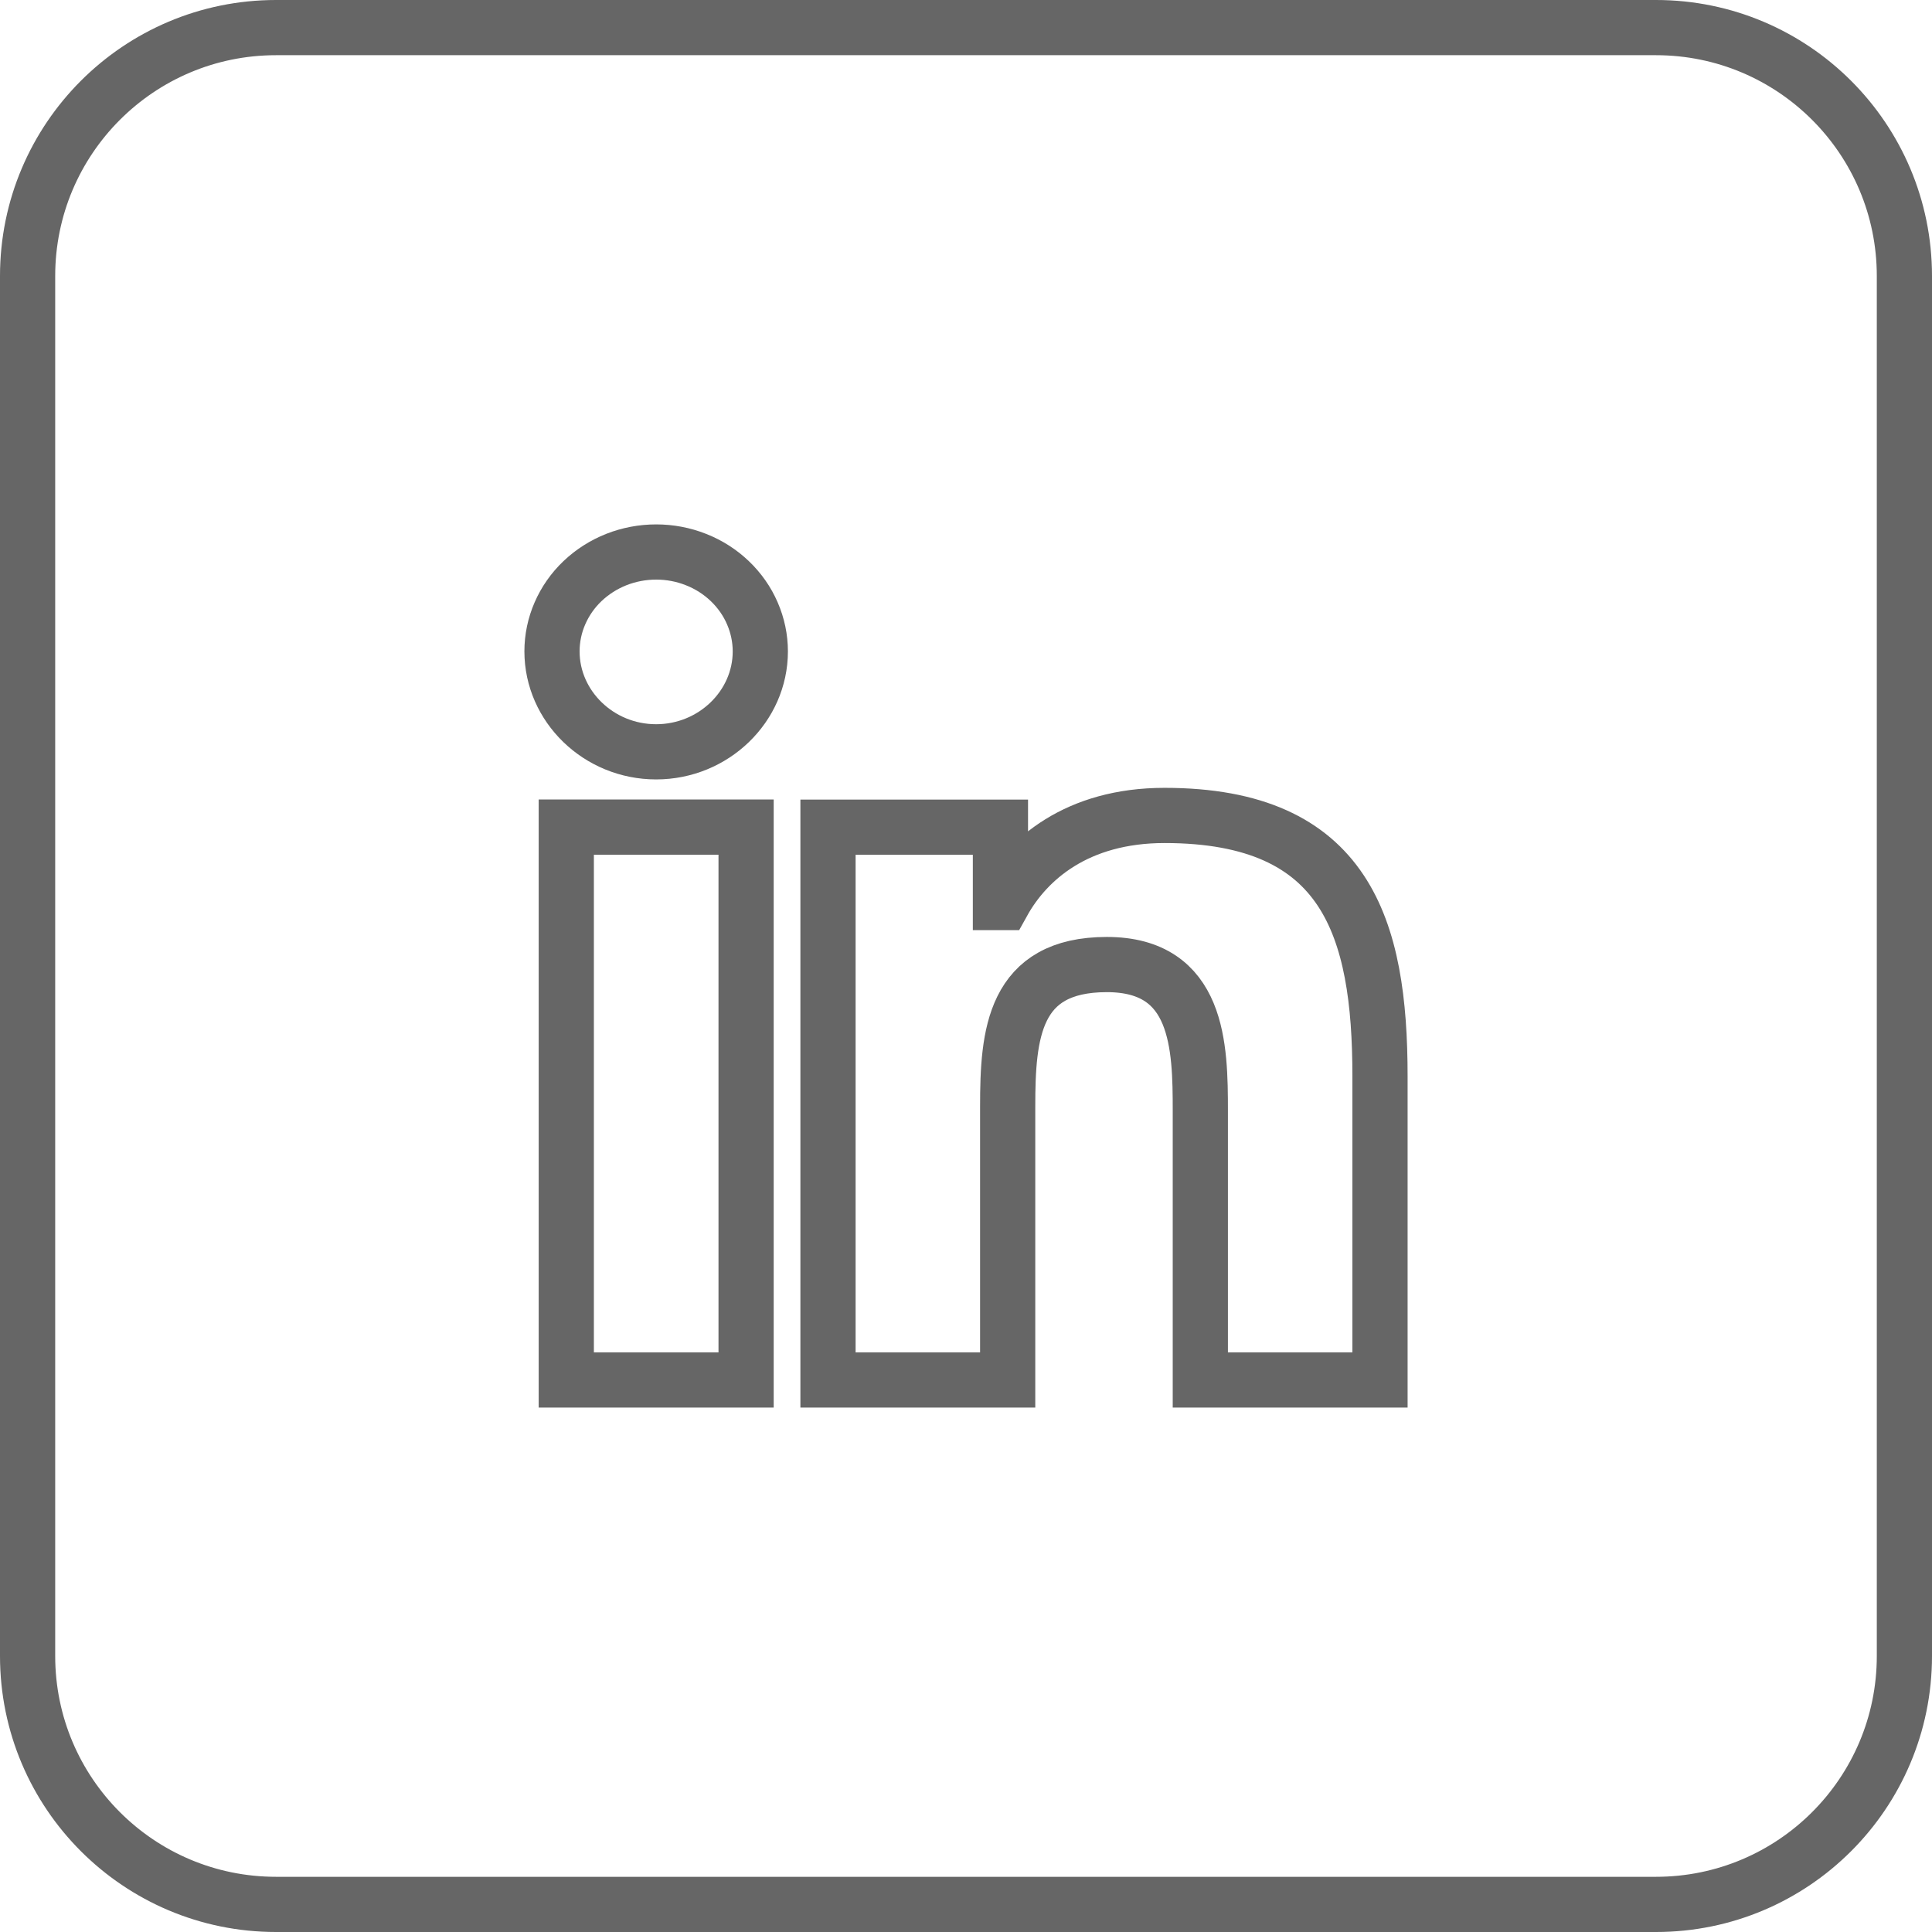
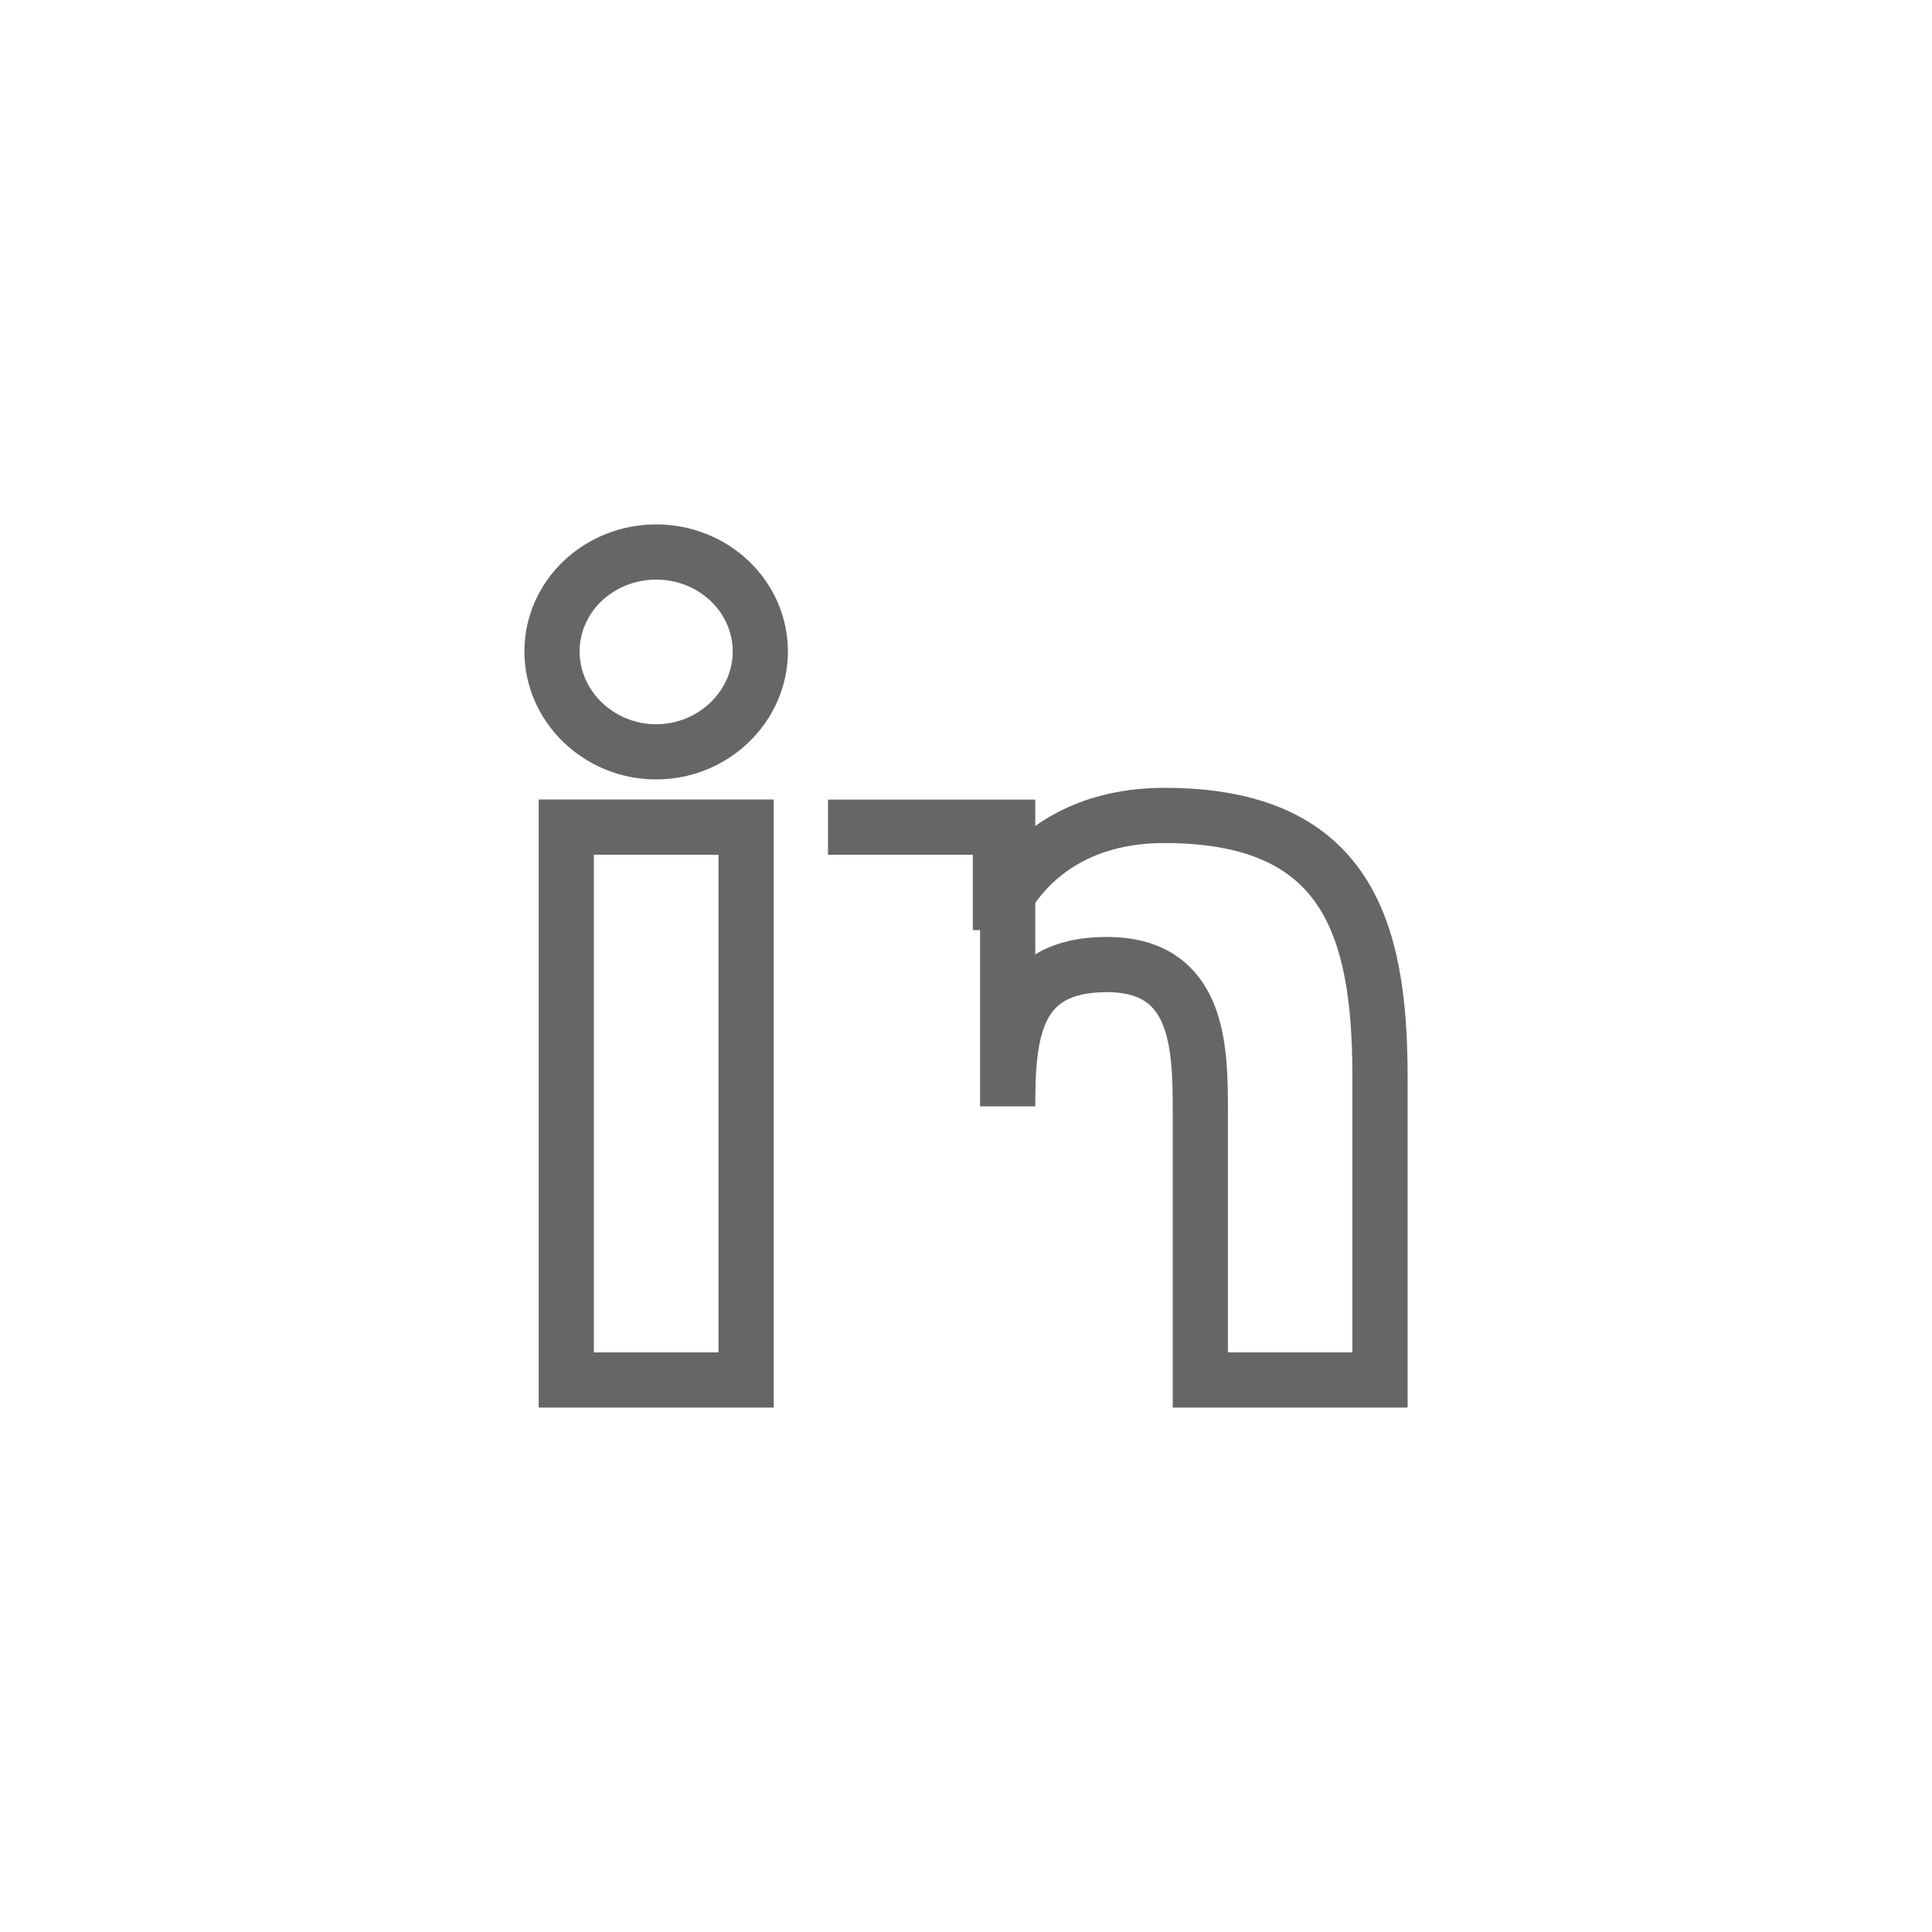
<svg xmlns="http://www.w3.org/2000/svg" width="28" height="28" viewBox="0 0 28 28" fill="none">
  <g id="Icon">
-     <path id="ç©å½¢ 5245" d="M4 0.4H24C25.988 0.4 27.6 2.012 27.6 4V24C27.6 25.988 25.988 27.6 24 27.6H4C2.012 27.6 0.4 25.988 0.4 24V4C0.4 2.012 2.012 0.4 4 0.4Z" stroke="#666666" stroke-width="0.8" />
-     <path id="Vector" d="M9.51 8C9.312 8 9.116 8.037 8.933 8.109C8.749 8.182 8.583 8.288 8.443 8.421C8.302 8.555 8.191 8.714 8.115 8.889C8.039 9.063 8 9.251 8 9.44C8 10.236 8.676 10.896 9.509 10.896C10.342 10.896 11.019 10.236 11.019 9.441C11.019 9.252 10.98 9.065 10.904 8.89C10.829 8.715 10.717 8.556 10.577 8.422C10.437 8.288 10.271 8.182 10.088 8.11C9.905 8.037 9.708 8 9.51 8ZM16.877 11.818C15.609 11.818 14.884 12.451 14.535 13.08H14.499V11.988H12V20H14.604V16.034C14.604 14.989 14.686 13.979 16.041 13.979C17.377 13.979 17.396 15.171 17.396 16.1V20H20V15.599C20 13.446 19.515 11.818 16.877 11.818ZM8.207 11.987V20H10.813V11.987H8.207Z" stroke="#666666" stroke-width="0.8" />
+     <path id="Vector" d="M9.51 8C9.312 8 9.116 8.037 8.933 8.109C8.749 8.182 8.583 8.288 8.443 8.421C8.302 8.555 8.191 8.714 8.115 8.889C8.039 9.063 8 9.251 8 9.44C8 10.236 8.676 10.896 9.509 10.896C10.342 10.896 11.019 10.236 11.019 9.441C11.019 9.252 10.98 9.065 10.904 8.89C10.829 8.715 10.717 8.556 10.577 8.422C10.437 8.288 10.271 8.182 10.088 8.11C9.905 8.037 9.708 8 9.51 8ZM16.877 11.818C15.609 11.818 14.884 12.451 14.535 13.08H14.499V11.988H12H14.604V16.034C14.604 14.989 14.686 13.979 16.041 13.979C17.377 13.979 17.396 15.171 17.396 16.1V20H20V15.599C20 13.446 19.515 11.818 16.877 11.818ZM8.207 11.987V20H10.813V11.987H8.207Z" stroke="#666666" stroke-width="0.8" />
  </g>
</svg>